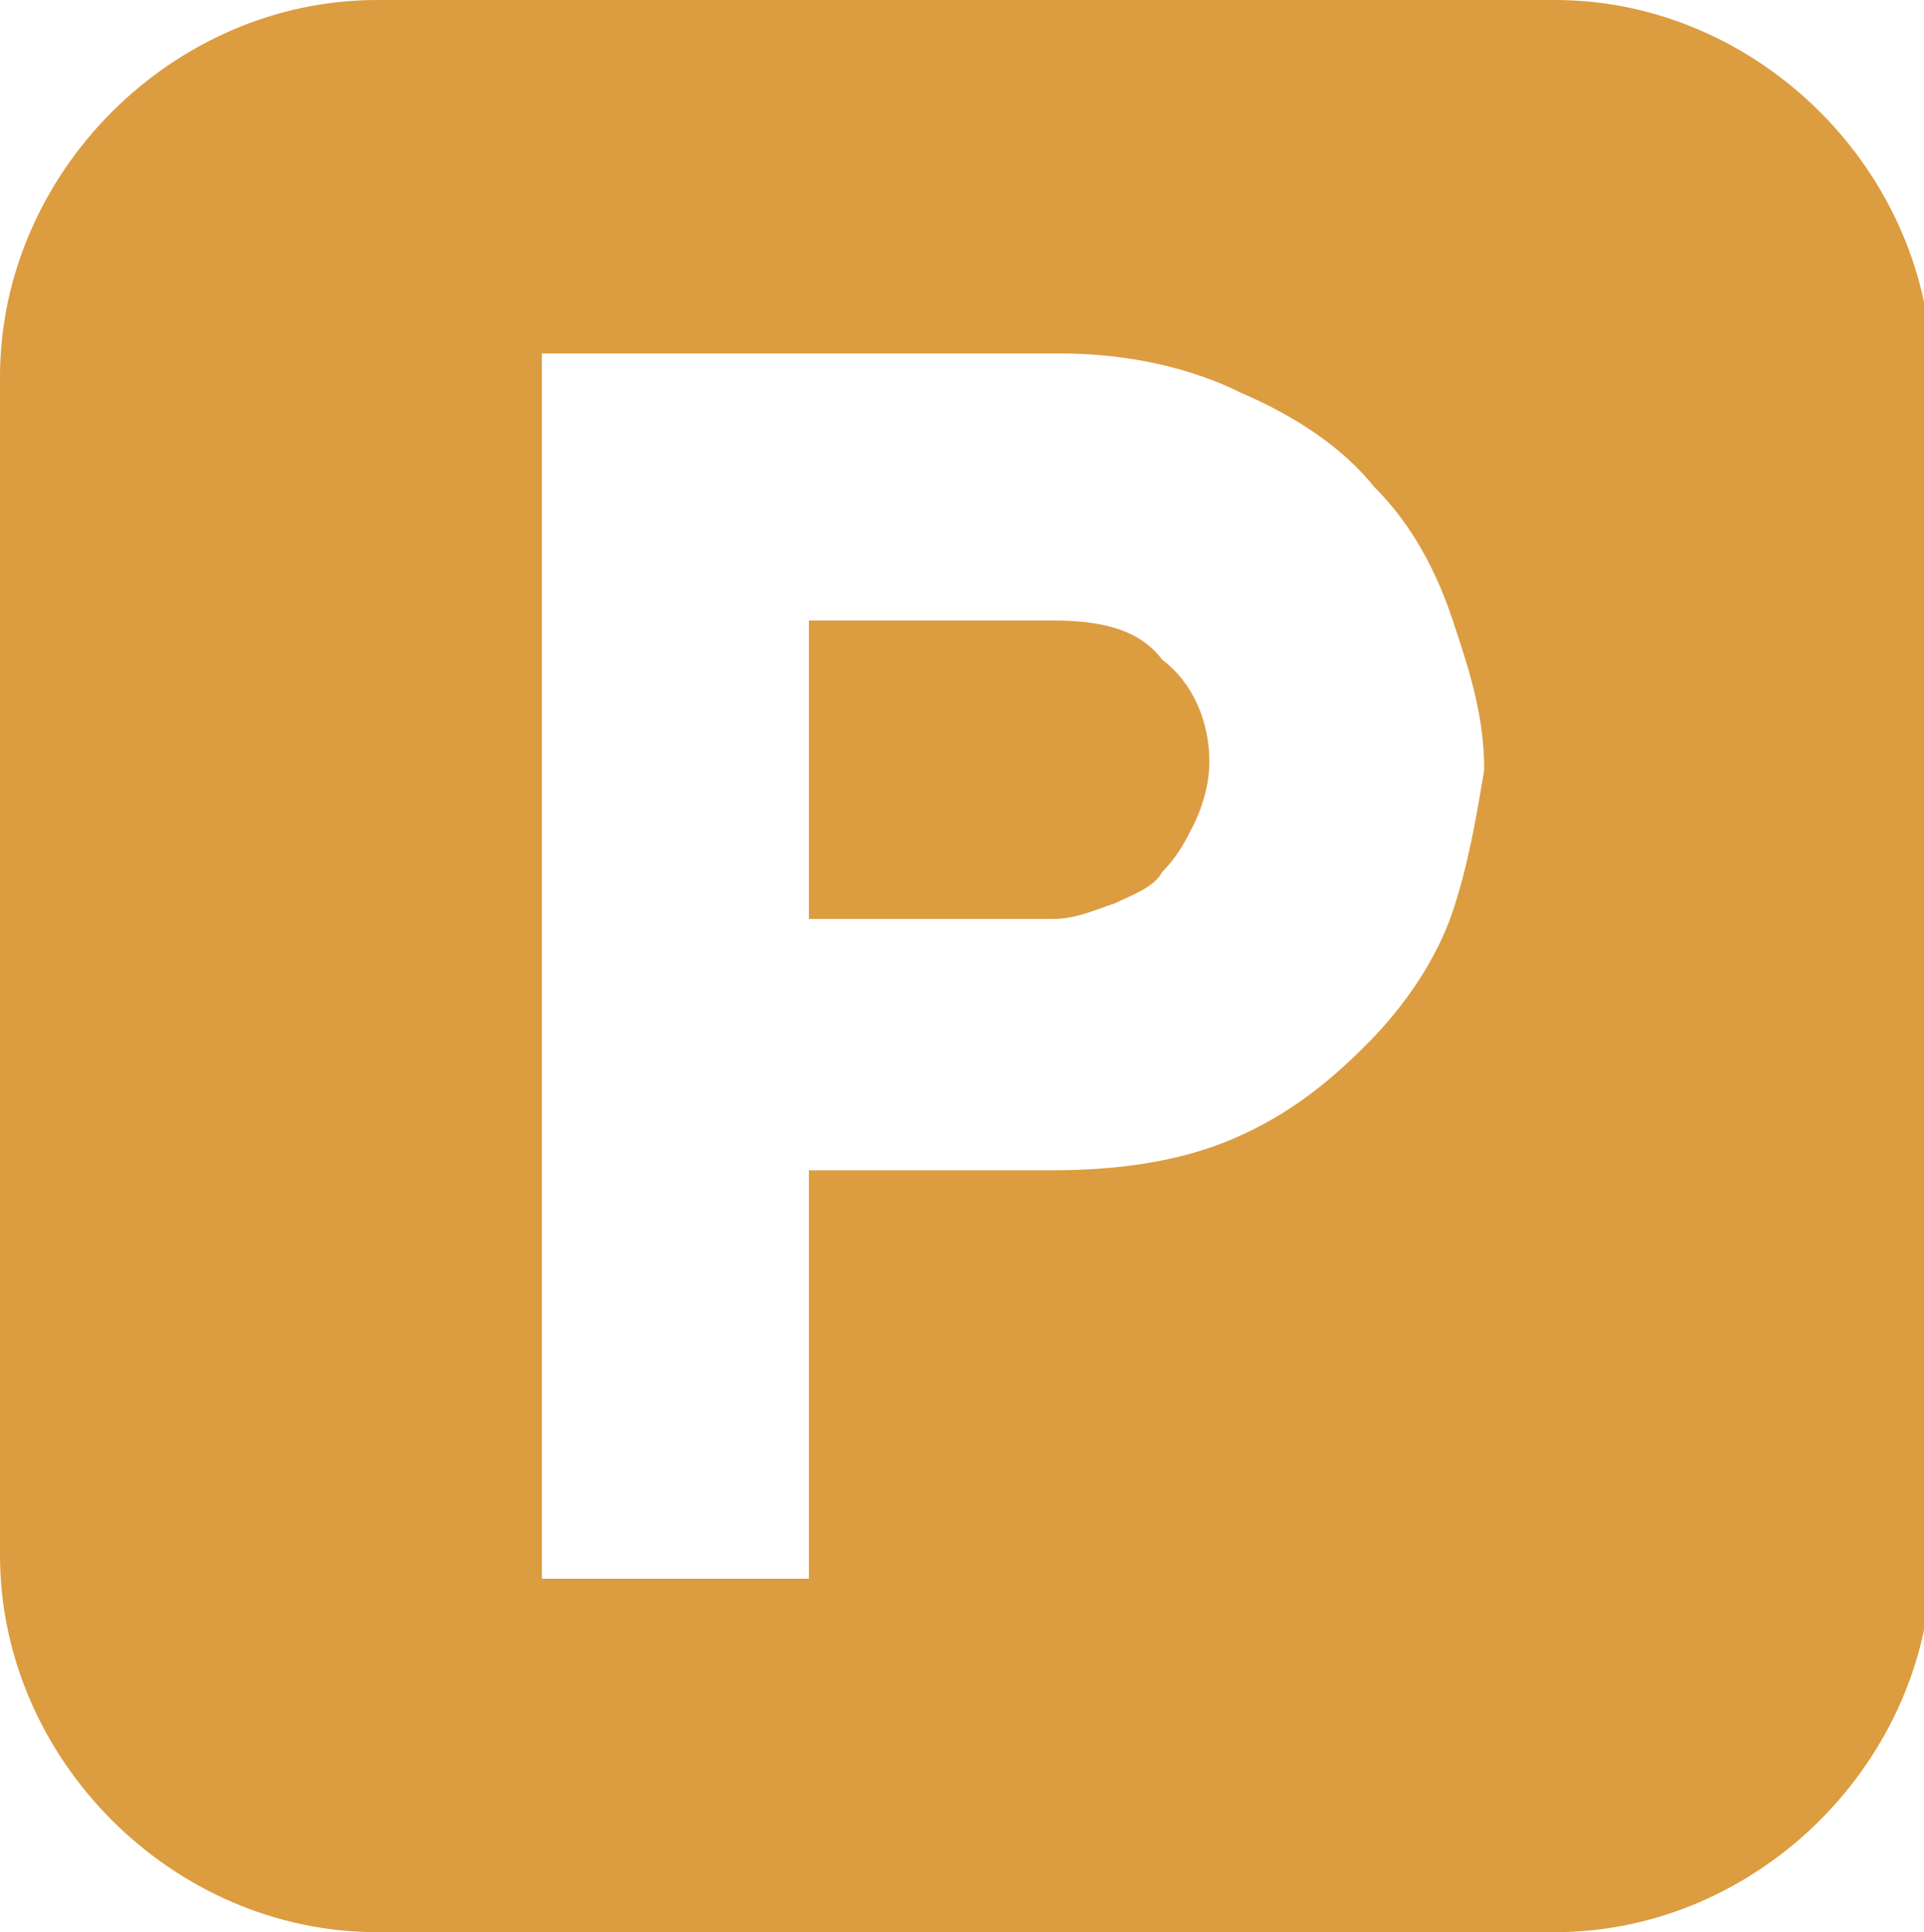
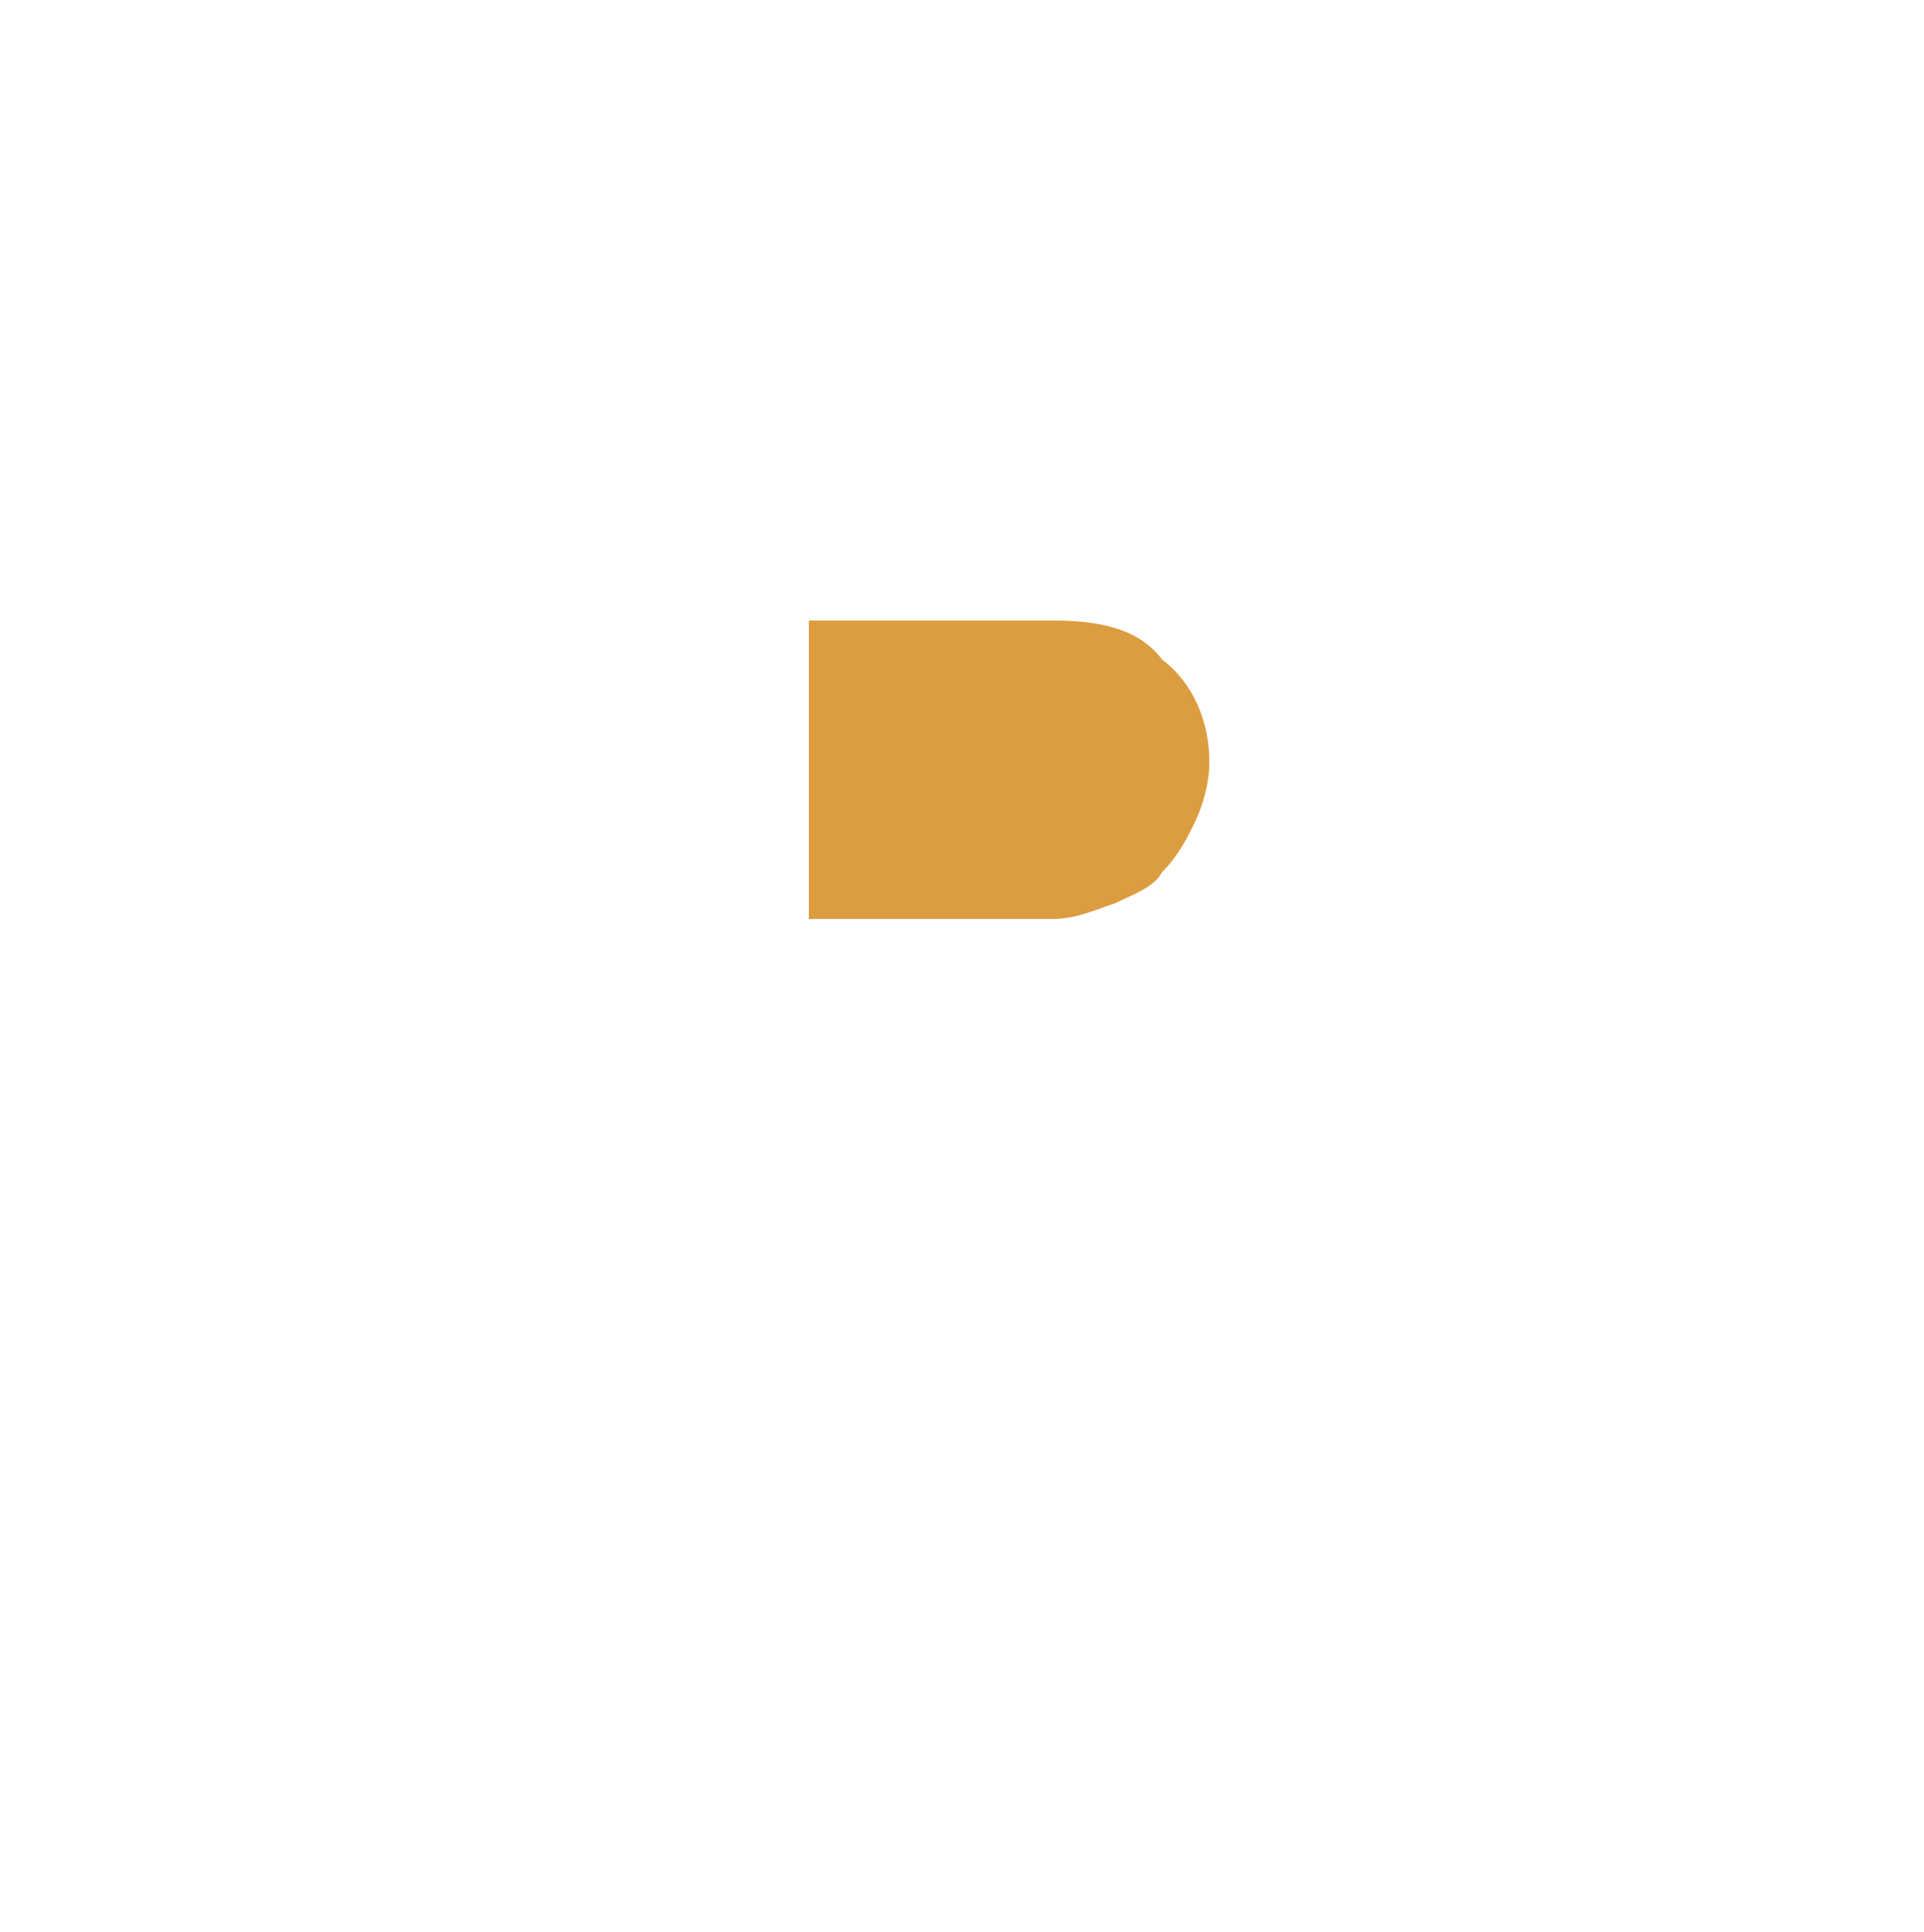
<svg xmlns="http://www.w3.org/2000/svg" version="1.1" id="Layer_1" x="0px" y="0px" viewBox="0 0 24.5 24.6" style="enable-background:new 0 0 24.5 24.6;" xml:space="preserve">
  <style type="text/css">
	.st0{fill:#dc9c40;}
</style>
  <g>
-     <path class="st0" d="M19.8,0h-15C2.2,0,0,2.2,0,4.8v15c0,2.6,2.2,4.8,4.8,4.8h15c2.6,0,4.8-2.2,4.8-4.8v-15C24.6,2.2,22.4,0,19.8,0   z M18.5,11.6c-0.2,0.6-0.6,1.2-1.1,1.7c-0.5,0.5-1,0.9-1.7,1.2c-0.7,0.3-1.5,0.4-2.3,0.4h-3.1v5.2H6.9V4.5h6.6   c0.9,0,1.7,0.2,2.3,0.5c0.7,0.3,1.3,0.7,1.7,1.2c0.5,0.5,0.8,1.1,1,1.7c0.2,0.6,0.4,1.2,0.4,1.9C18.8,10.4,18.7,11,18.5,11.6z" />
    <path class="st0" d="M13.4,7.9h-3.1v3.8h3.1c0.3,0,0.5-0.1,0.8-0.2c0.2-0.1,0.5-0.2,0.6-0.4c0.2-0.2,0.3-0.4,0.4-0.6   c0.1-0.2,0.2-0.5,0.2-0.8c0-0.5-0.2-1-0.6-1.3C14.5,8,14,7.9,13.4,7.9z" />
  </g>
</svg>